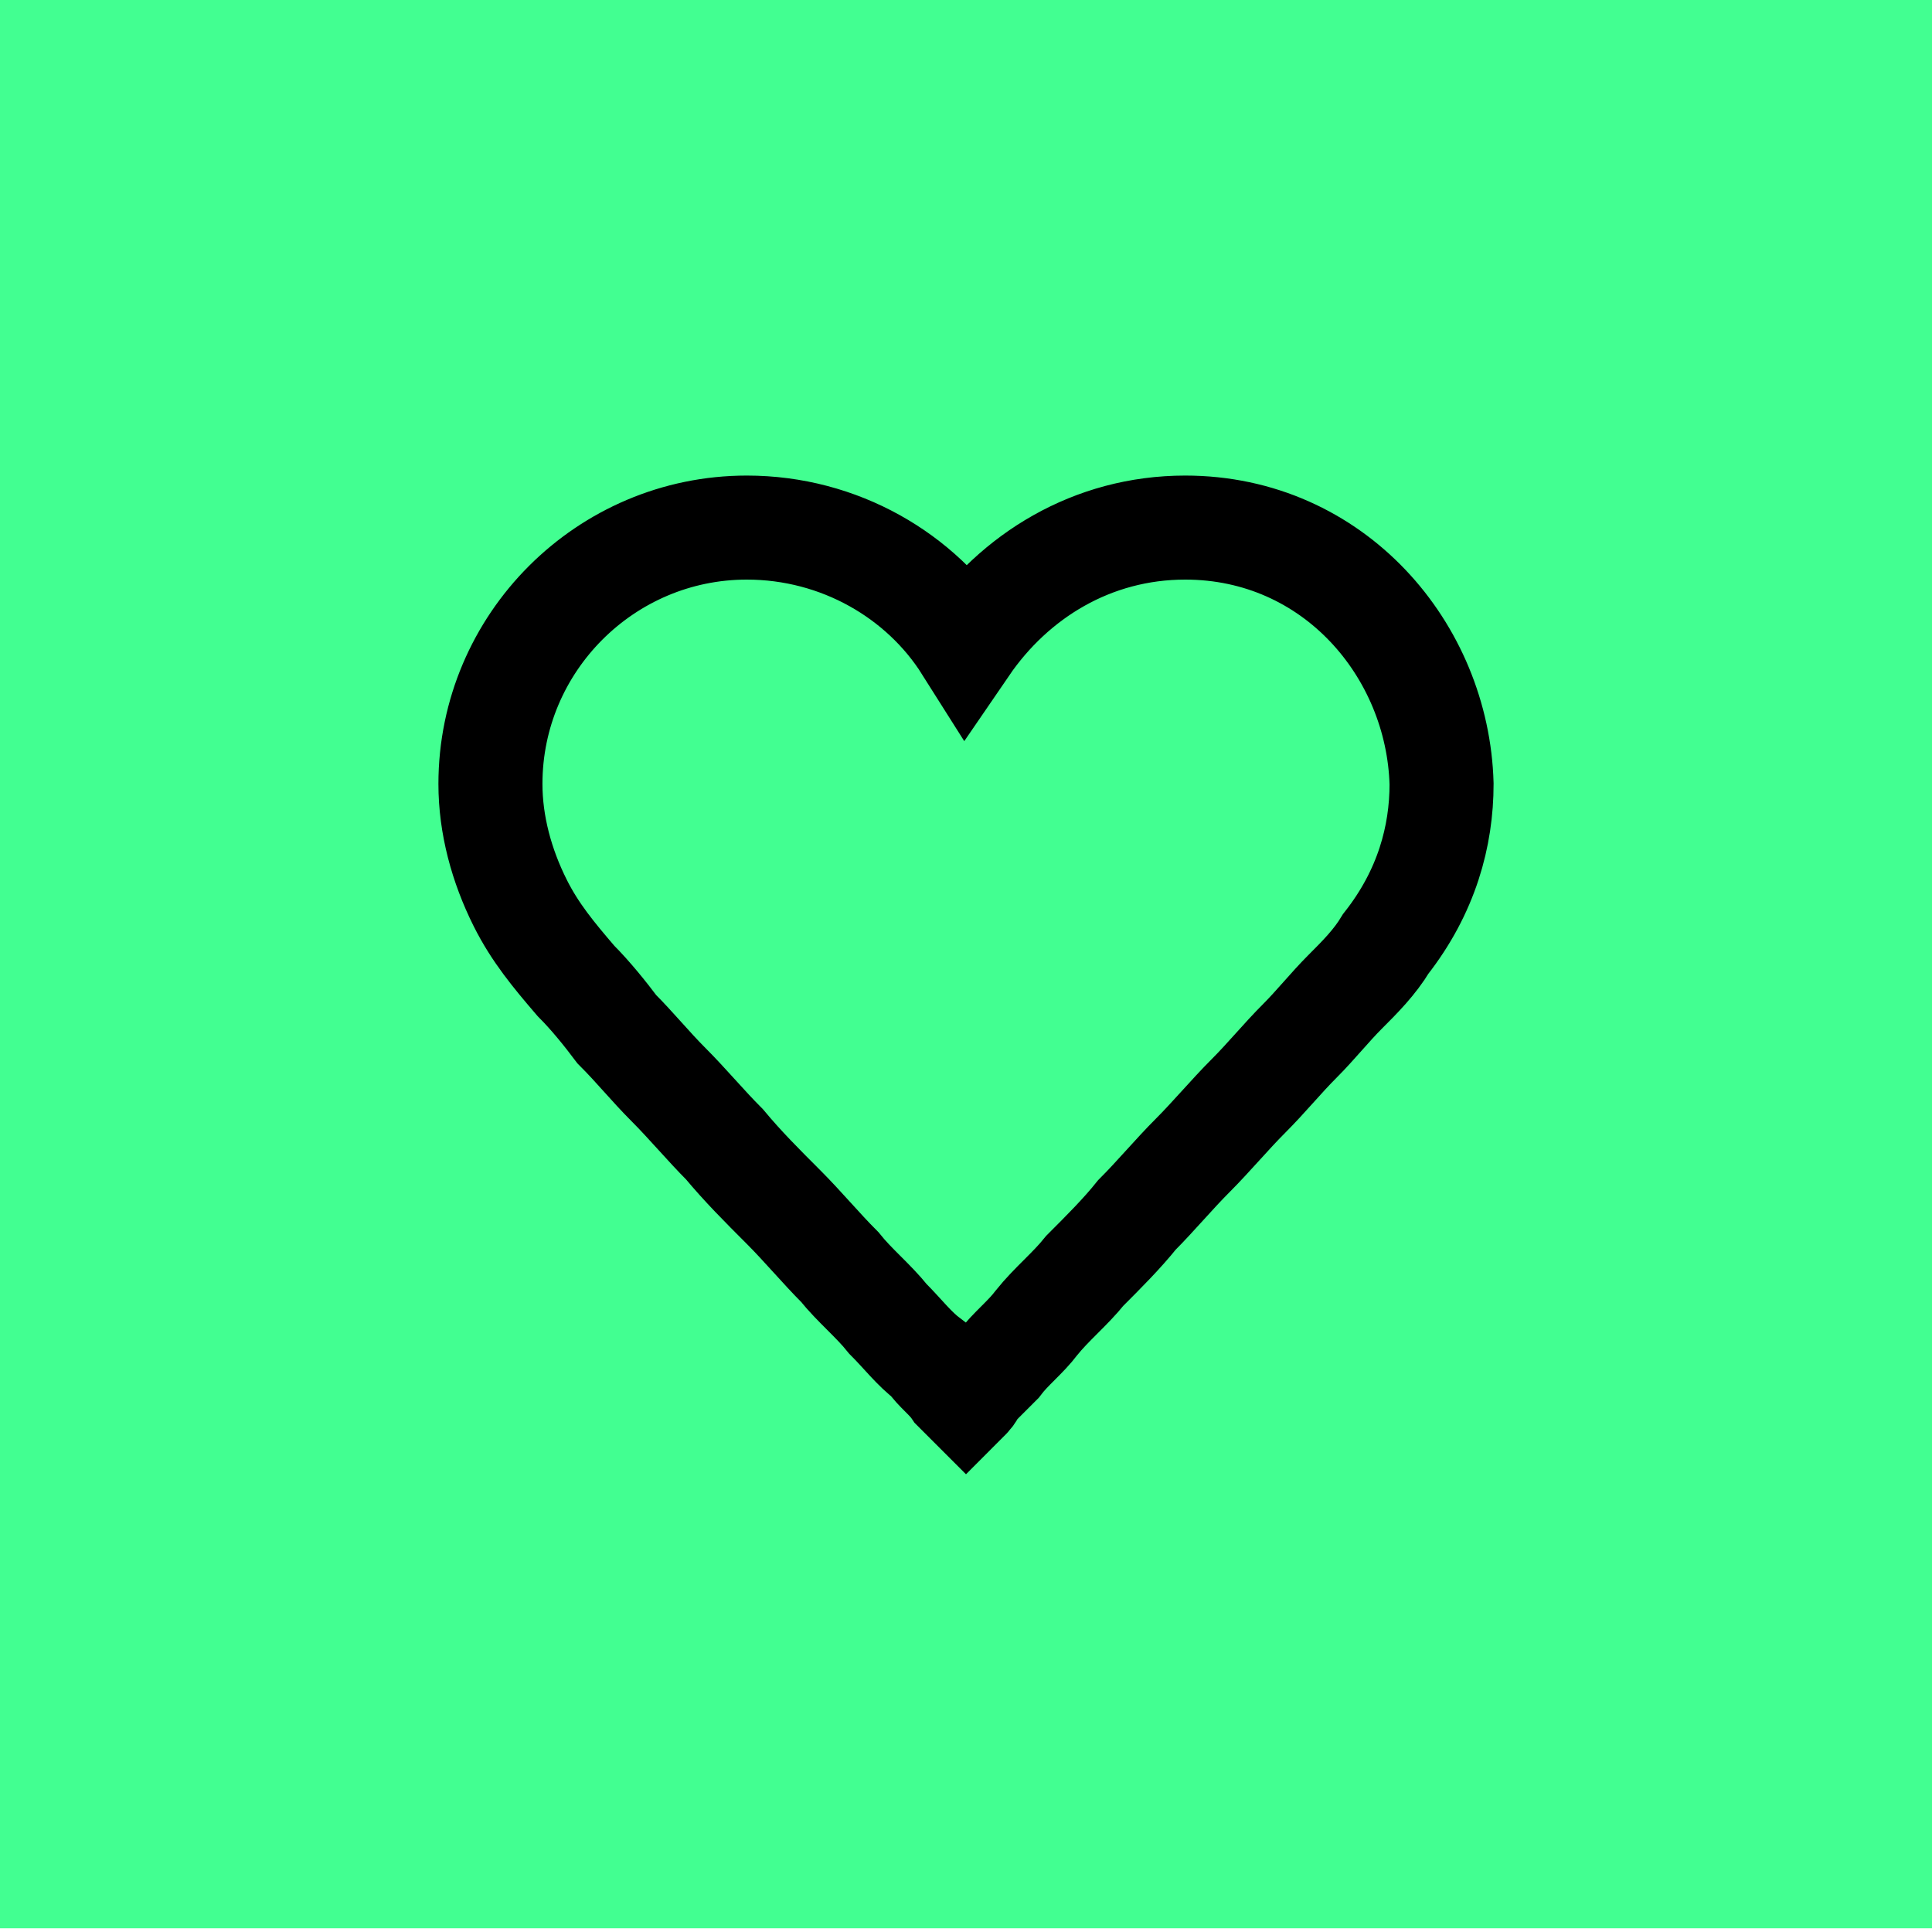
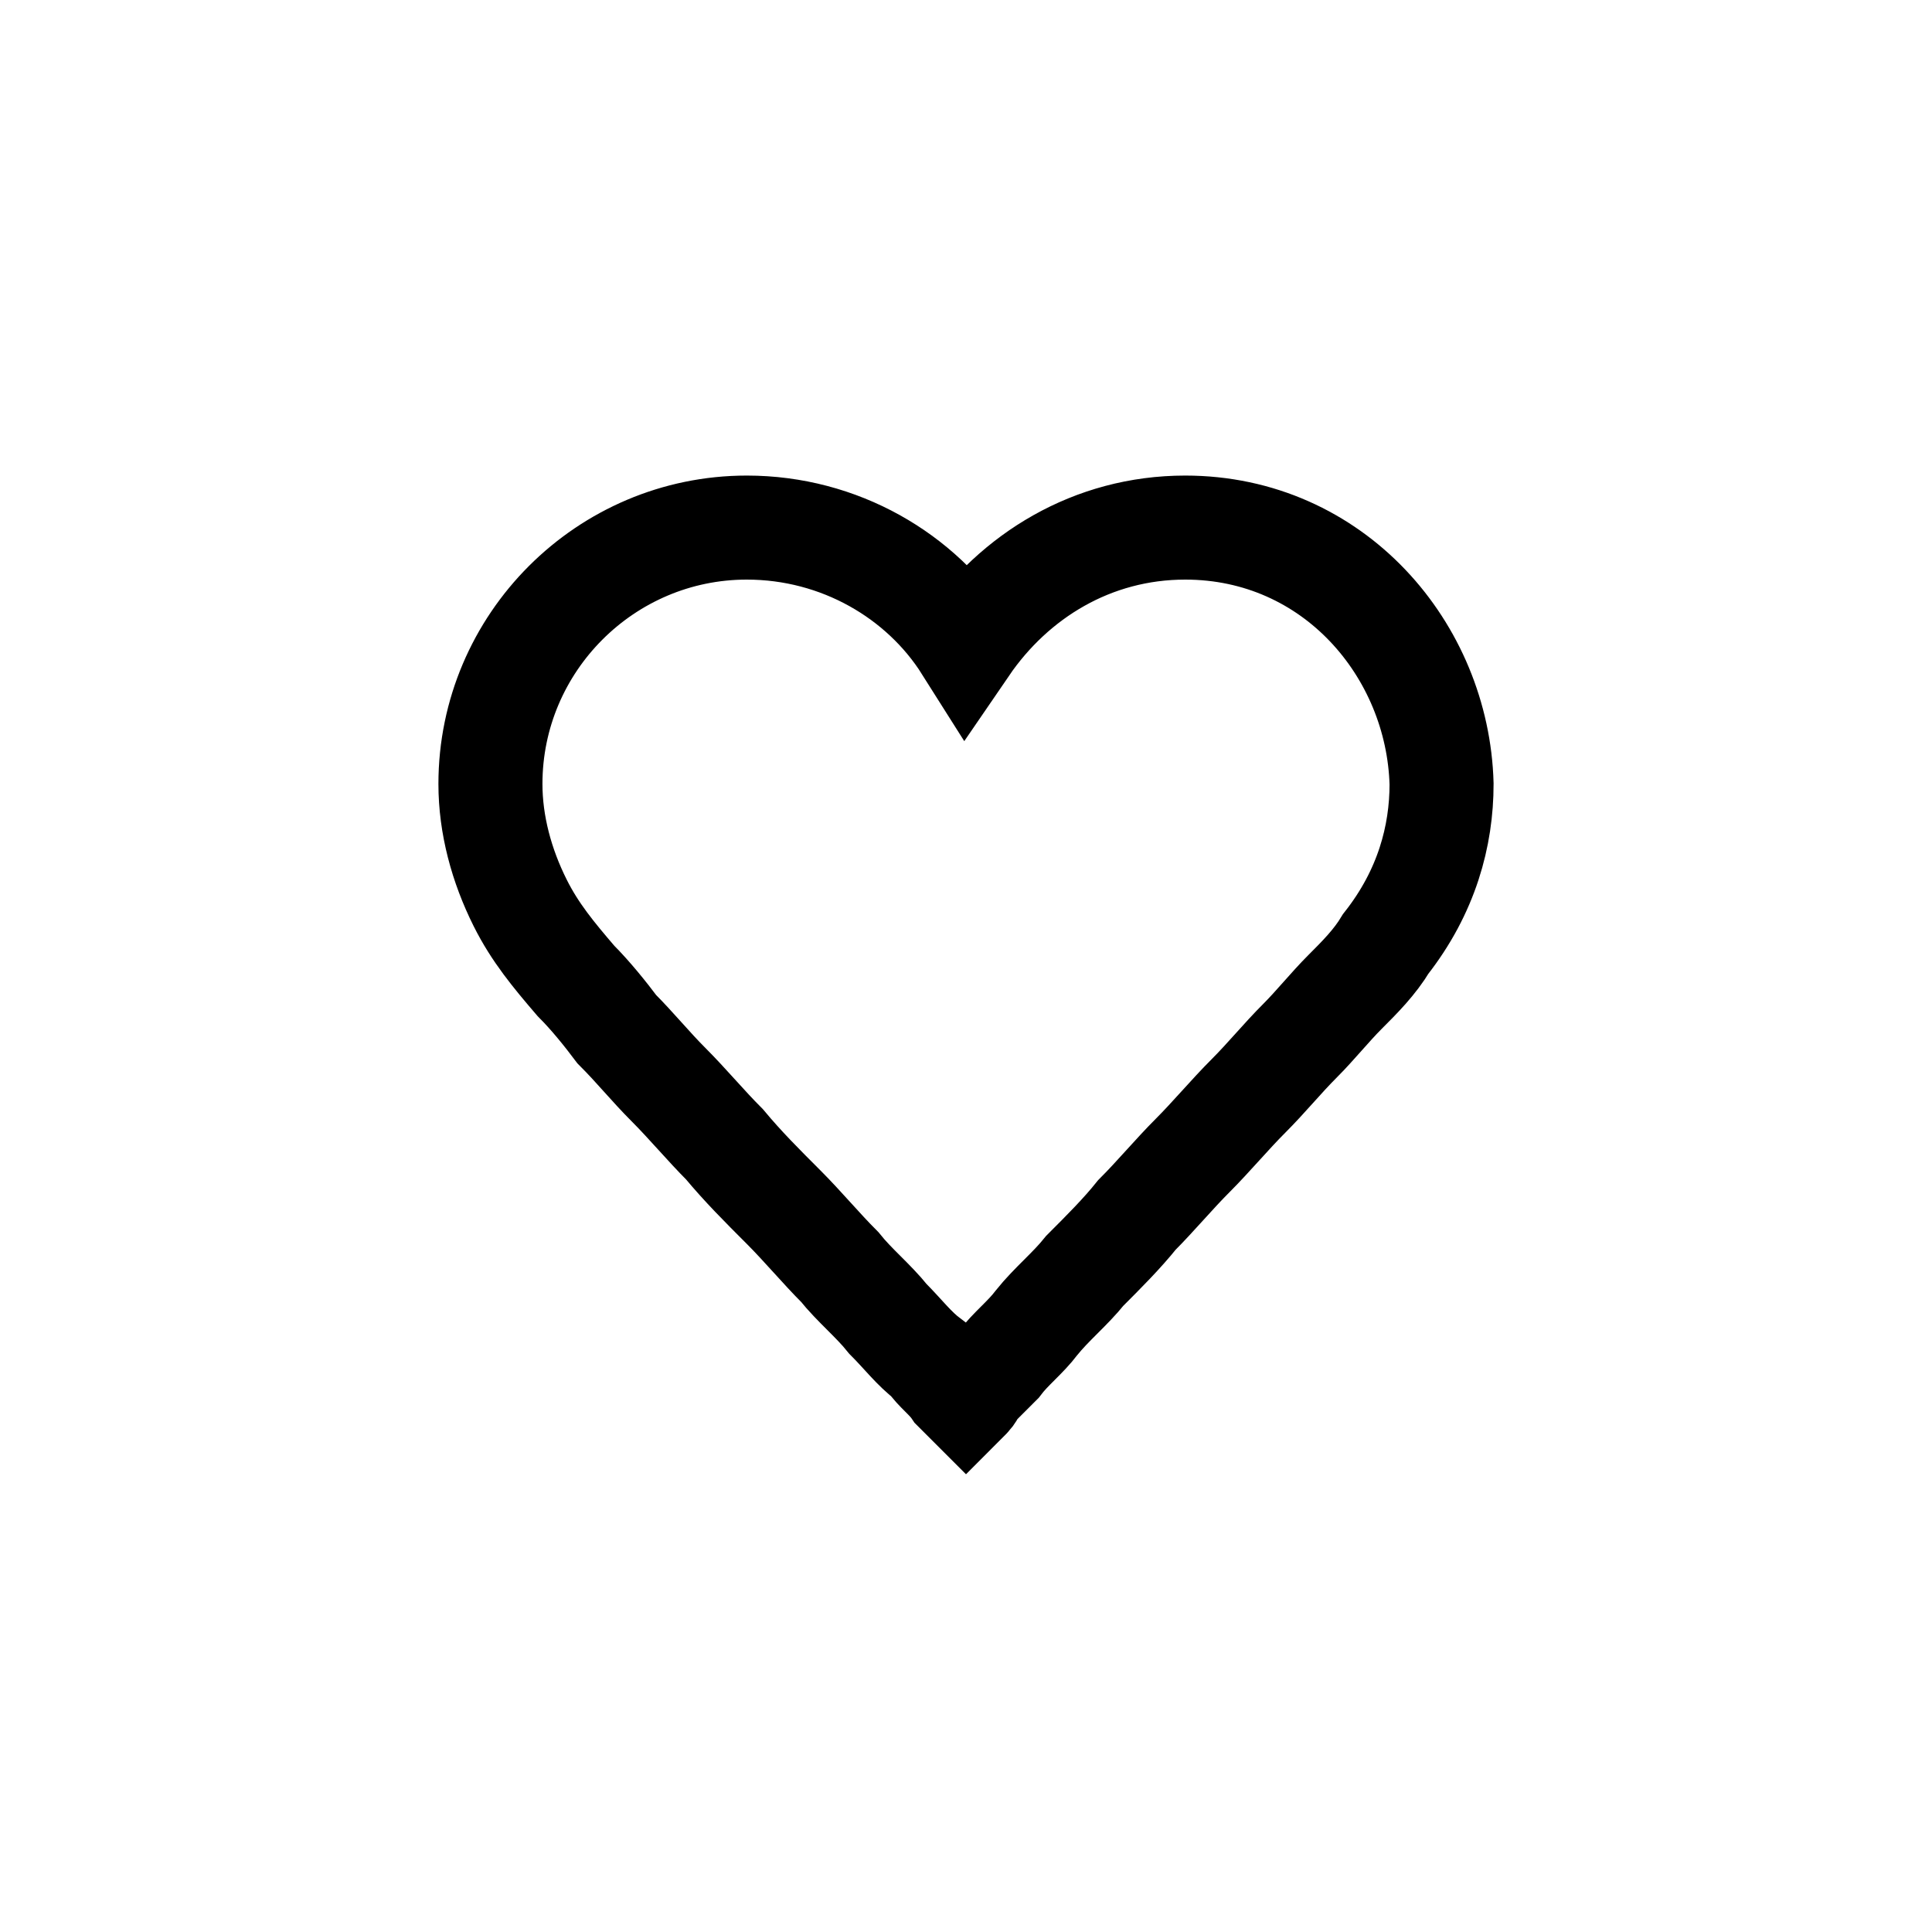
<svg xmlns="http://www.w3.org/2000/svg" version="1.1" id="Layer_1" x="0px" y="0px" viewBox="0 0 52 52" style="enable-background:new 0 0 52 52;" xml:space="preserve">
  <style type="text/css">
	.st0{fill:#42FF91;}
	.st1{fill:none;stroke:#000000;stroke-width:2.8;stroke-miterlimit:10;}
</style>
-   <rect y="-0.1" class="st0" width="52" height="52" />
  <path class="st1" d="M38.8,21.1c-0.1-3.6-2.9-6.9-6.9-6.9c-2.5,0-4.6,1.3-5.9,3.2c-1.2-1.9-3.4-3.2-5.9-3.2c-3.8,0-6.9,3.1-6.9,6.9  c0,1.1,0.3,2.2,0.8,3.2c0.4,0.8,0.9,1.4,1.5,2.1c0.4,0.4,0.8,0.9,1.1,1.3c0.5,0.5,0.9,1,1.4,1.5s1,1.1,1.5,1.6  c0.5,0.6,1,1.1,1.6,1.7c0.5,0.5,1,1.1,1.5,1.6c0.4,0.5,0.9,0.9,1.3,1.4c0.4,0.4,0.7,0.8,1.1,1.1c0.2,0.3,0.5,0.5,0.7,0.8  c0.1,0.1,0.2,0.2,0.3,0.3c0.1-0.1,0.2-0.2,0.2-0.3c0.2-0.2,0.5-0.5,0.7-0.7c0.3-0.4,0.7-0.7,1-1.1c0.4-0.5,0.9-0.9,1.3-1.4  c0.5-0.5,1-1,1.4-1.5c0.5-0.5,1-1.1,1.5-1.6c0.5-0.5,1-1.1,1.5-1.6s0.9-1,1.4-1.5c0.4-0.4,0.8-0.9,1.2-1.3s0.8-0.8,1.1-1.3  C38.4,24,38.8,22.5,38.8,21.1z" />
</svg>